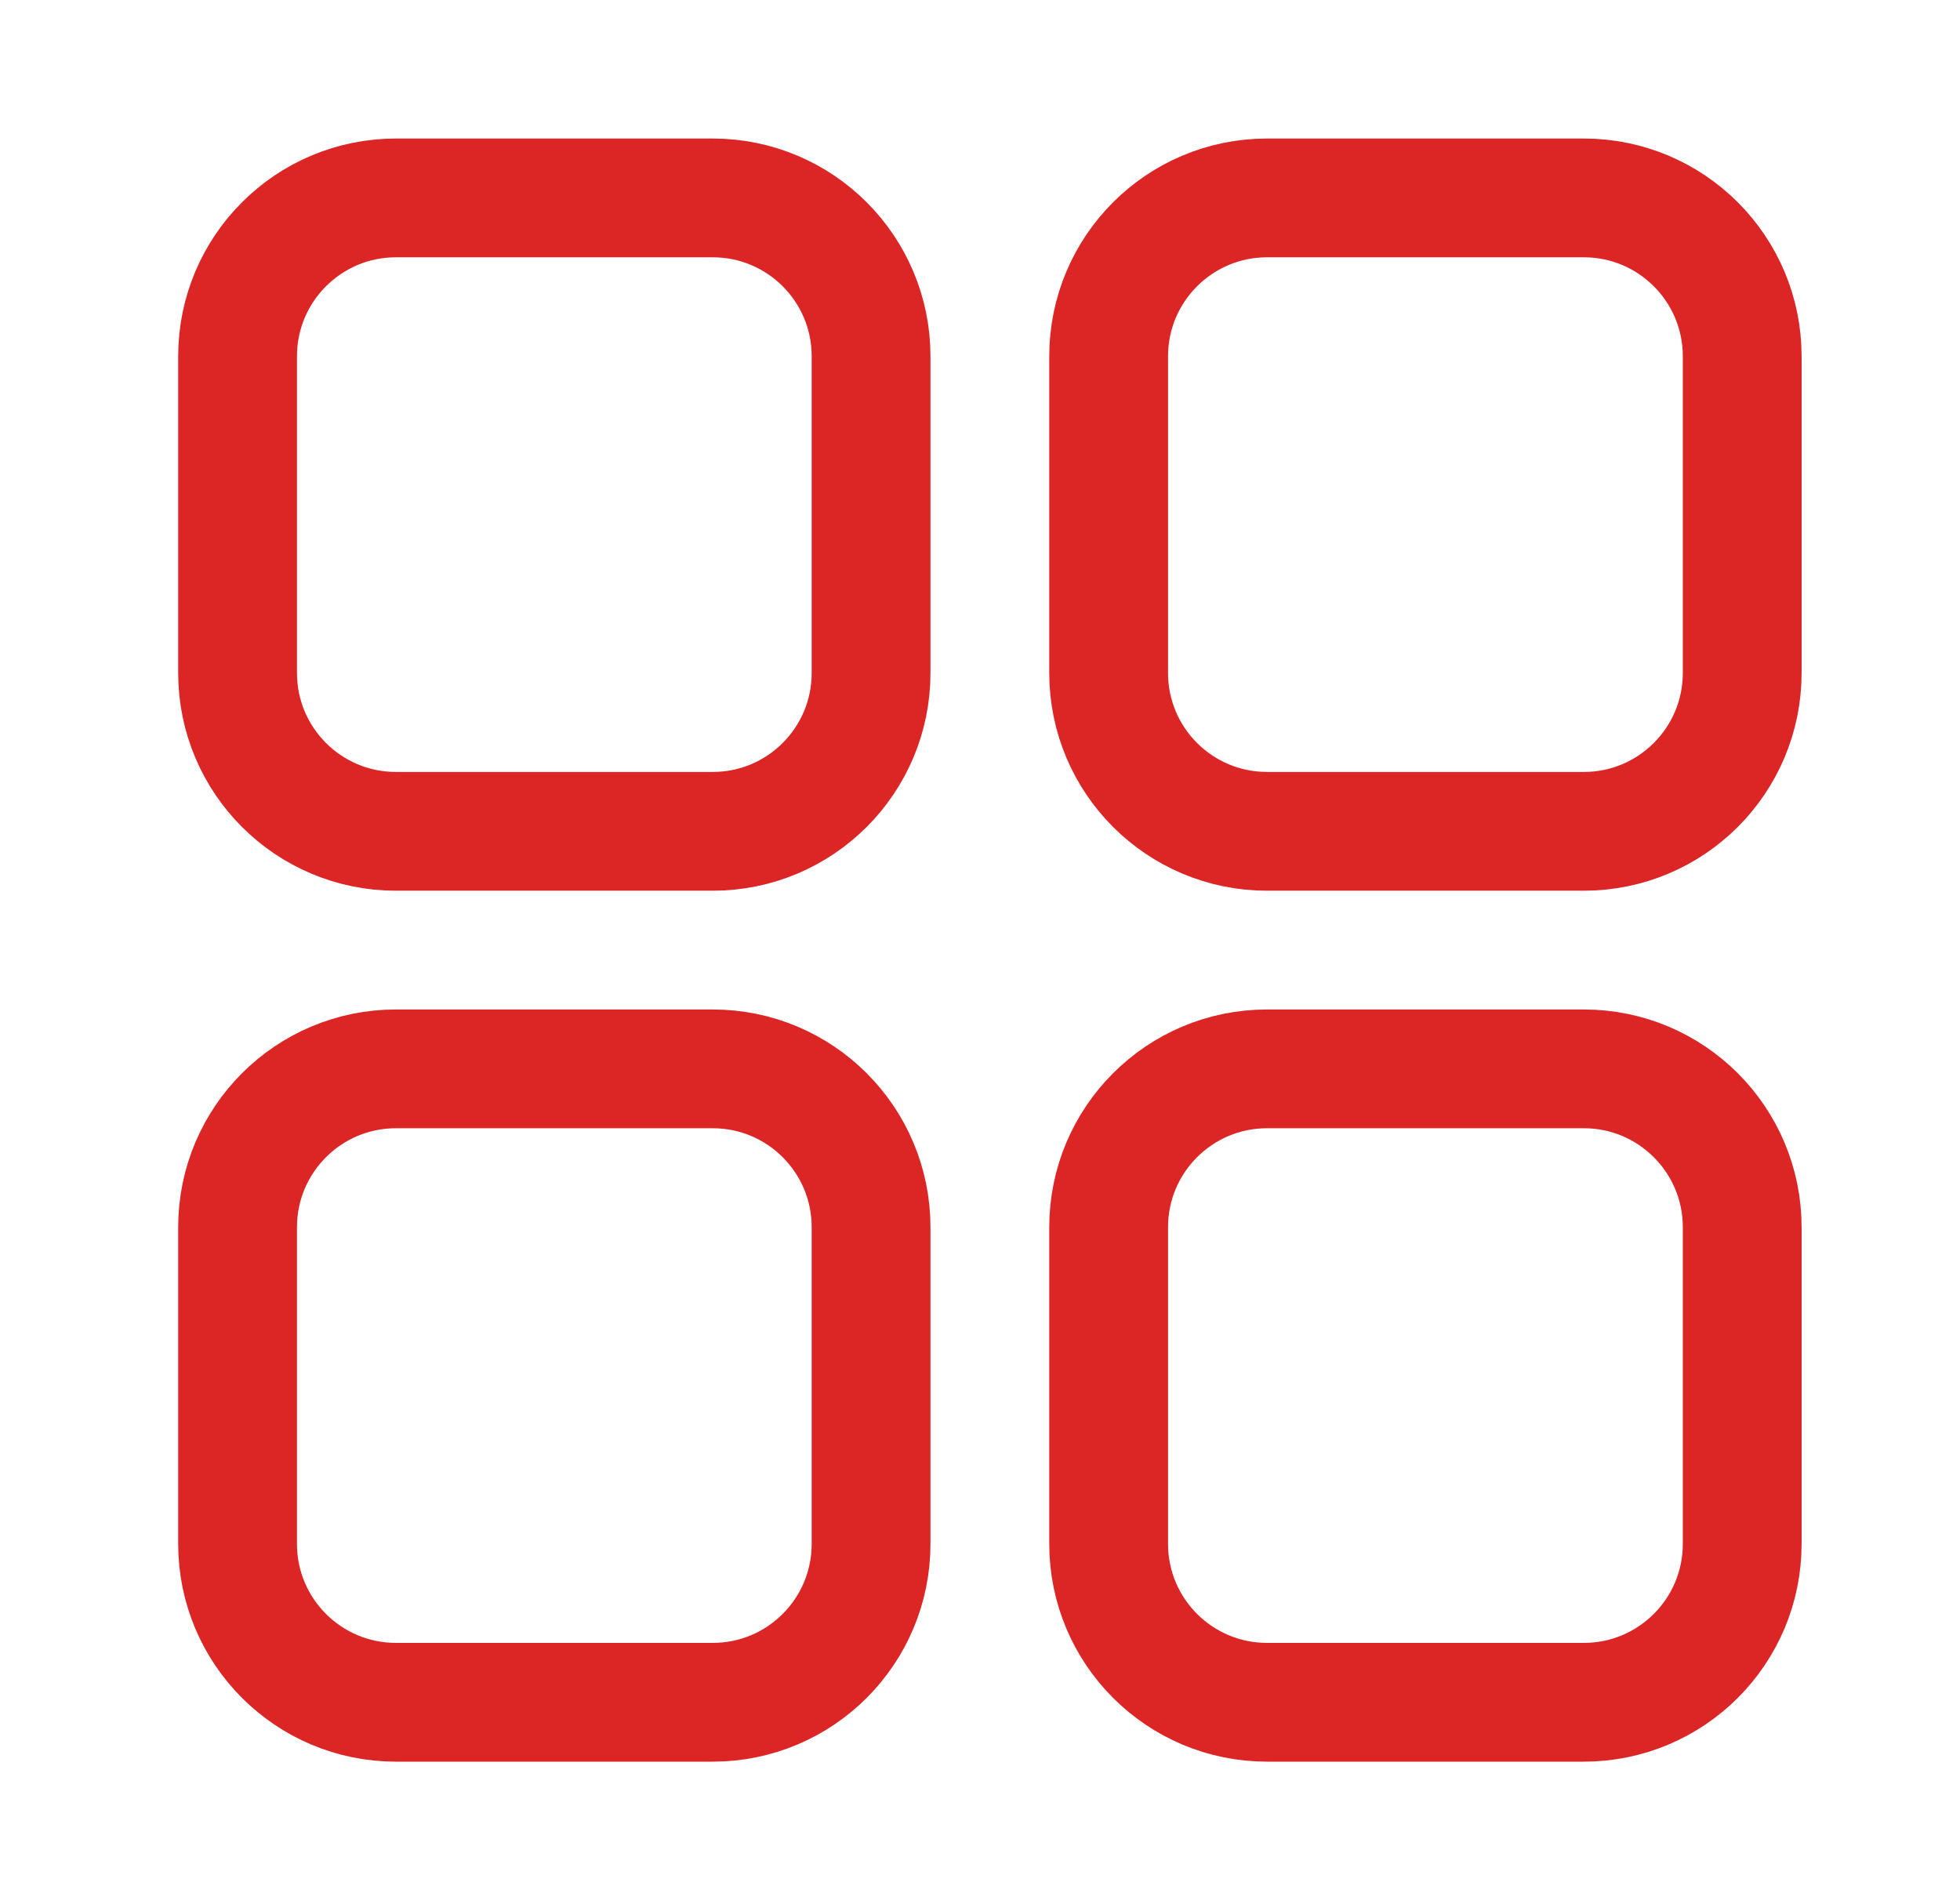
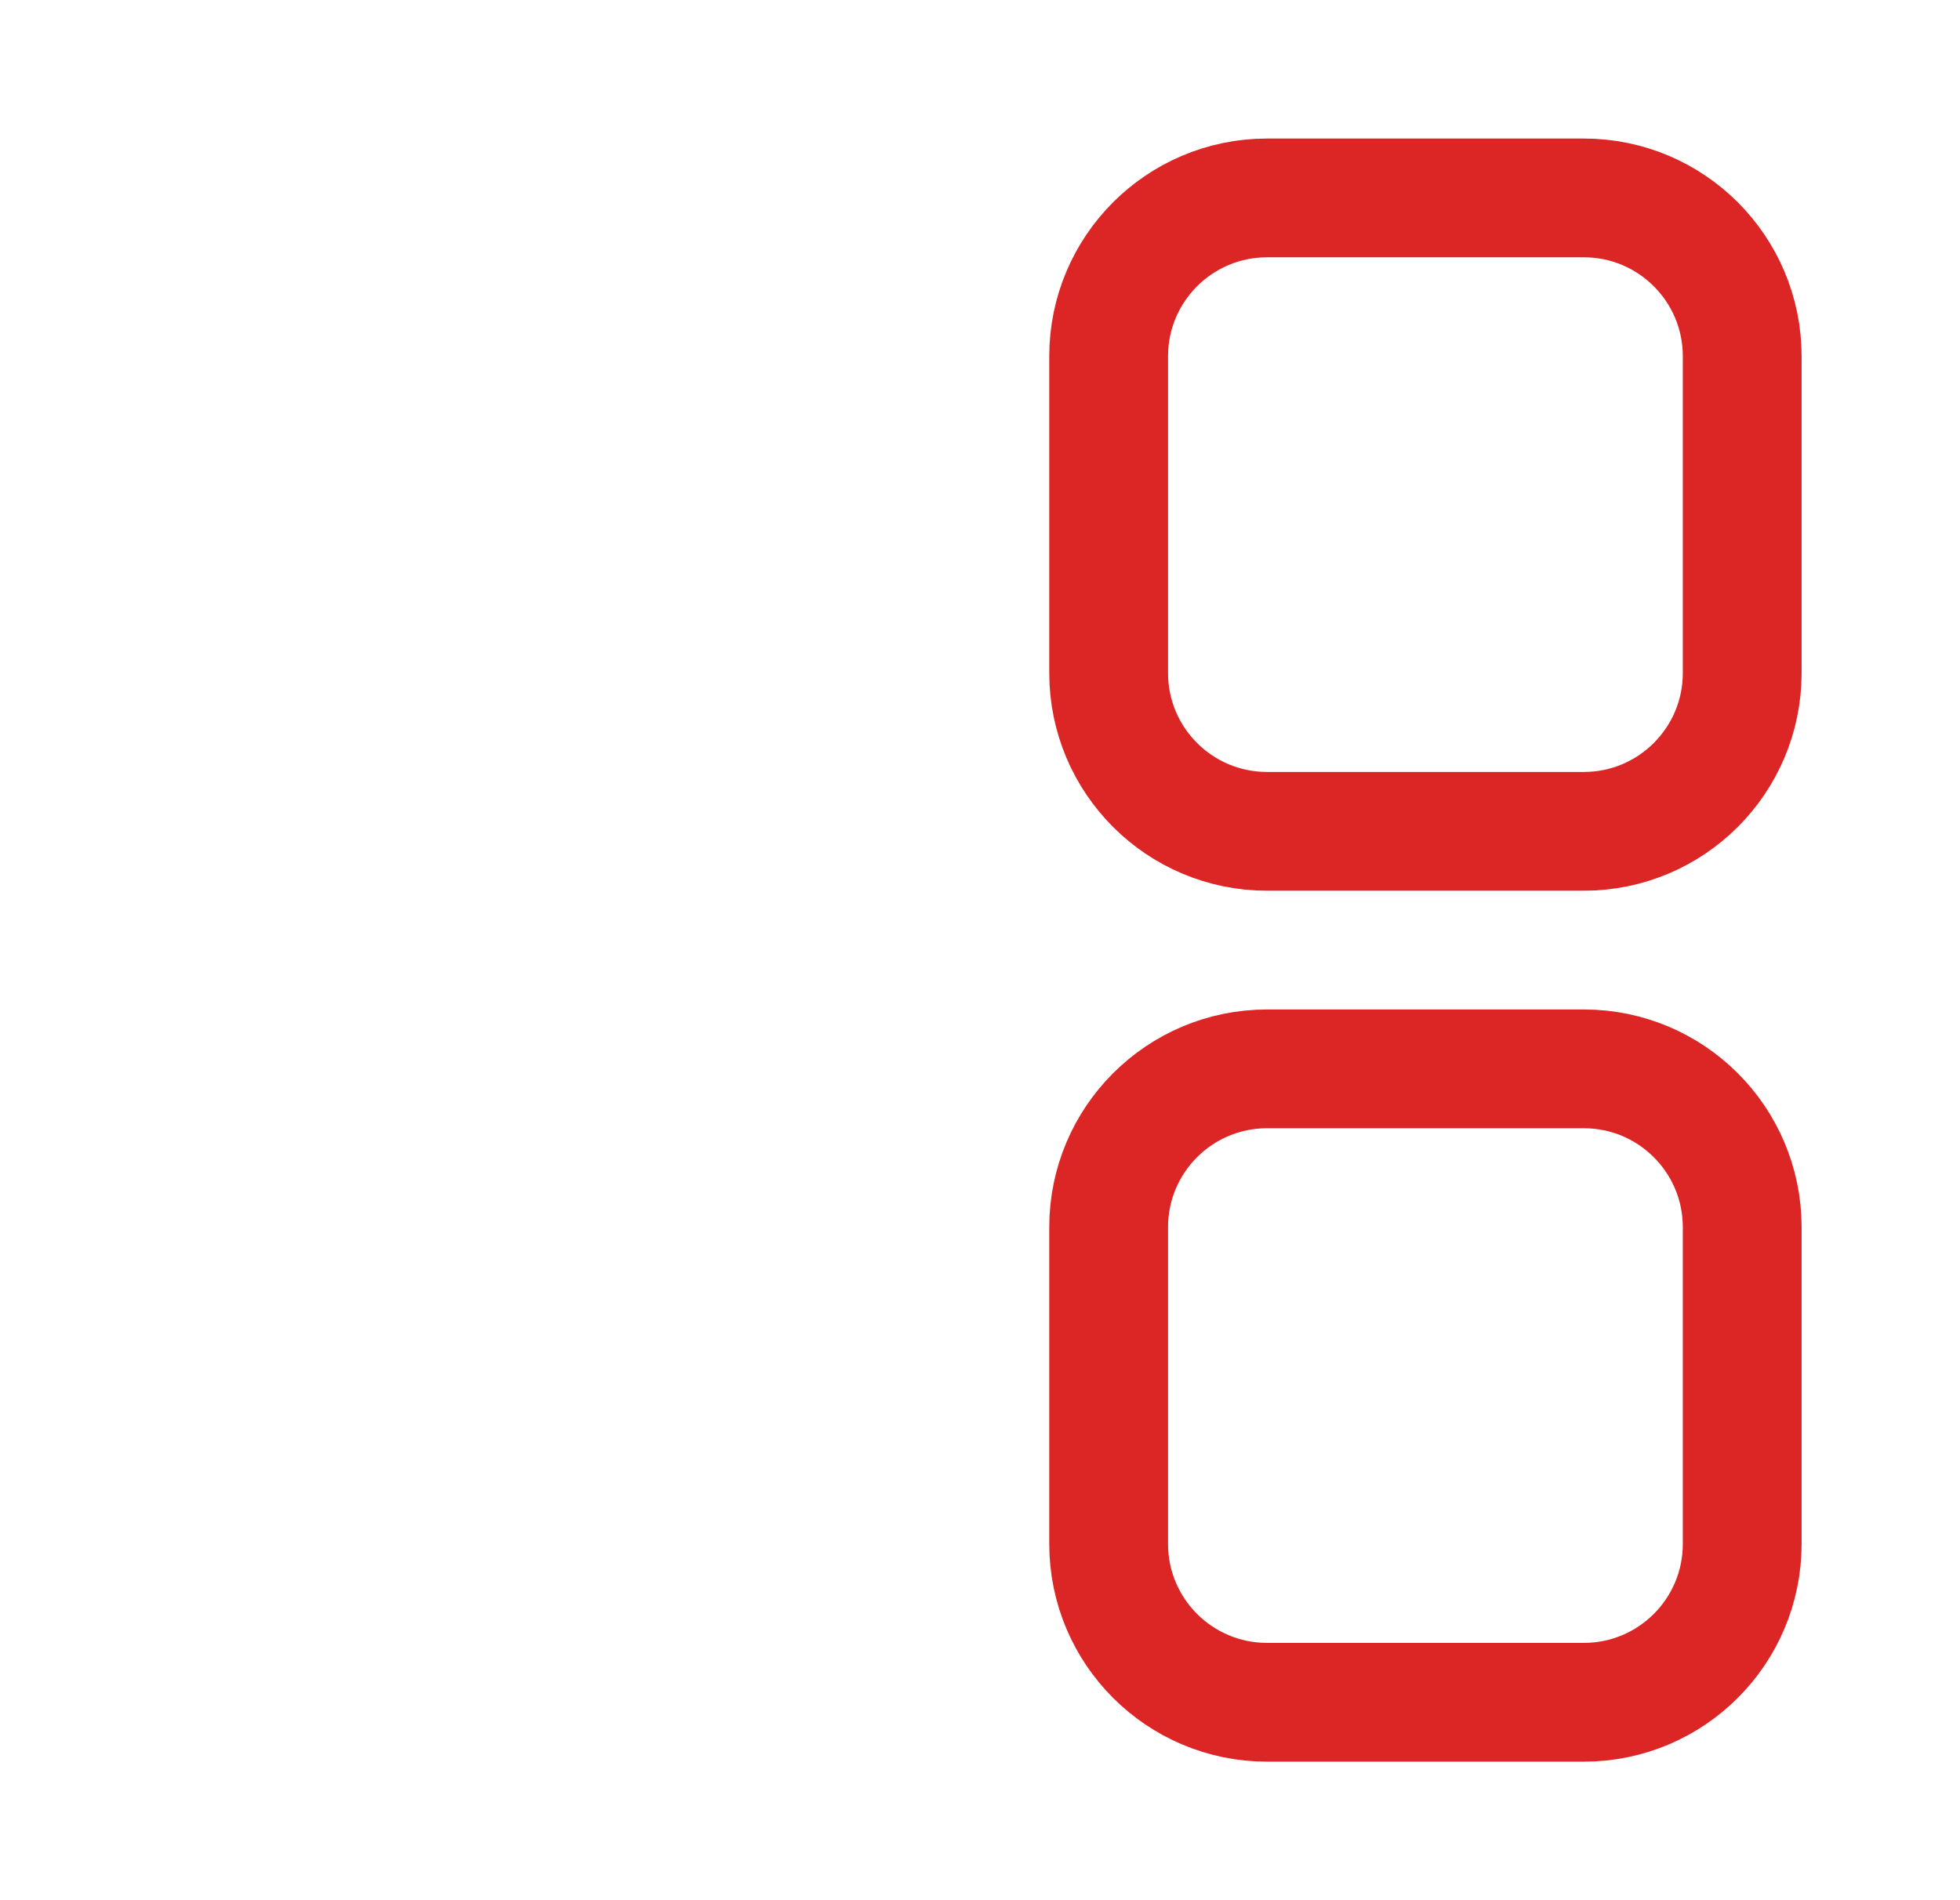
<svg xmlns="http://www.w3.org/2000/svg" width="33" height="32" viewBox="0 0 33 32" fill="none">
-   <path d="M12 3.333H6.666C5.194 3.333 4 4.527 4 6V11.333C4 12.806 5.194 14 6.666 14H12C13.473 14 14.666 12.806 14.666 11.333V6C14.666 4.527 13.473 3.333 12 3.333Z" stroke="#DC2626" stroke-width="2" />
  <path d="M26.666 3.333H21.333C19.86 3.333 18.666 4.527 18.666 6V11.333C18.666 12.806 19.86 14 21.333 14H26.666C28.139 14 29.333 12.806 29.333 11.333V6C29.333 4.527 28.139 3.333 26.666 3.333Z" stroke="#DC2626" stroke-width="2" />
-   <path d="M12 18H6.666C5.194 18 4 19.194 4 20.667V26C4 27.473 5.194 28.667 6.666 28.667H12C13.473 28.667 14.666 27.473 14.666 26V20.667C14.666 19.194 13.473 18 12 18Z" stroke="#DC2626" stroke-width="2" />
  <path d="M26.666 18H21.333C19.86 18 18.666 19.194 18.666 20.667V26C18.666 27.473 19.86 28.667 21.333 28.667H26.666C28.139 28.667 29.333 27.473 29.333 26V20.667C29.333 19.194 28.139 18 26.666 18Z" stroke="#DC2626" stroke-width="2" />
</svg>